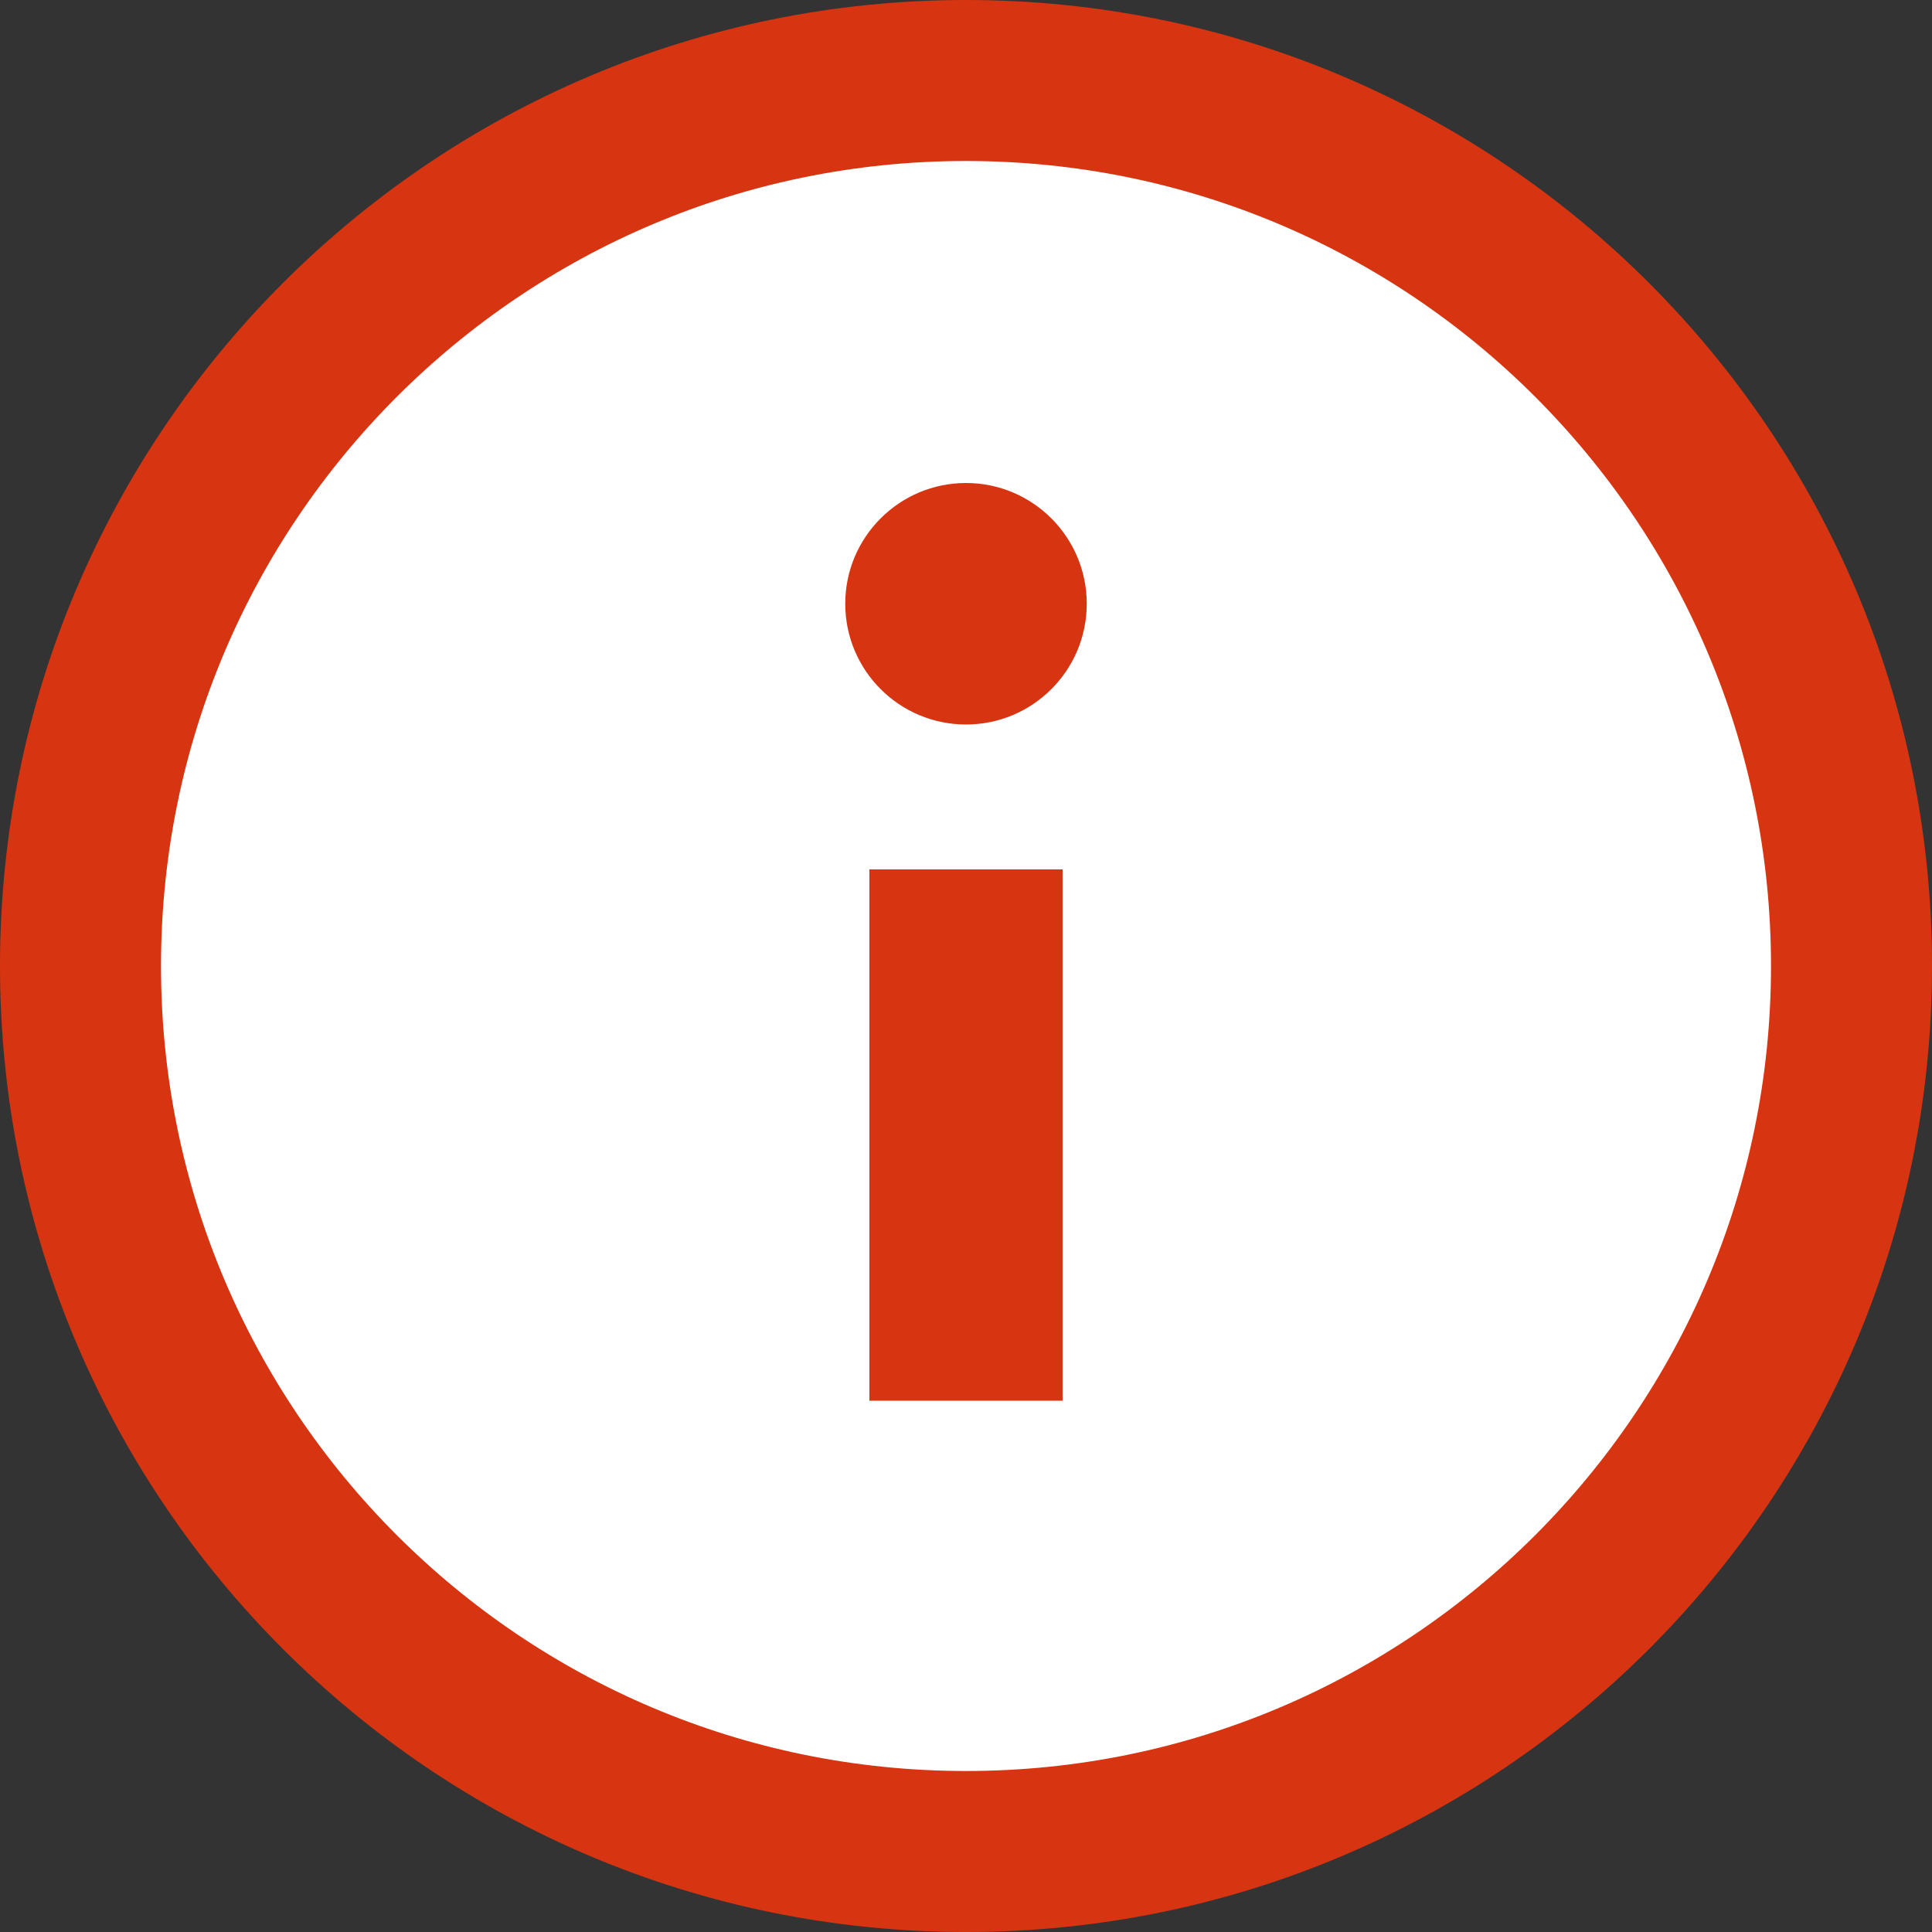
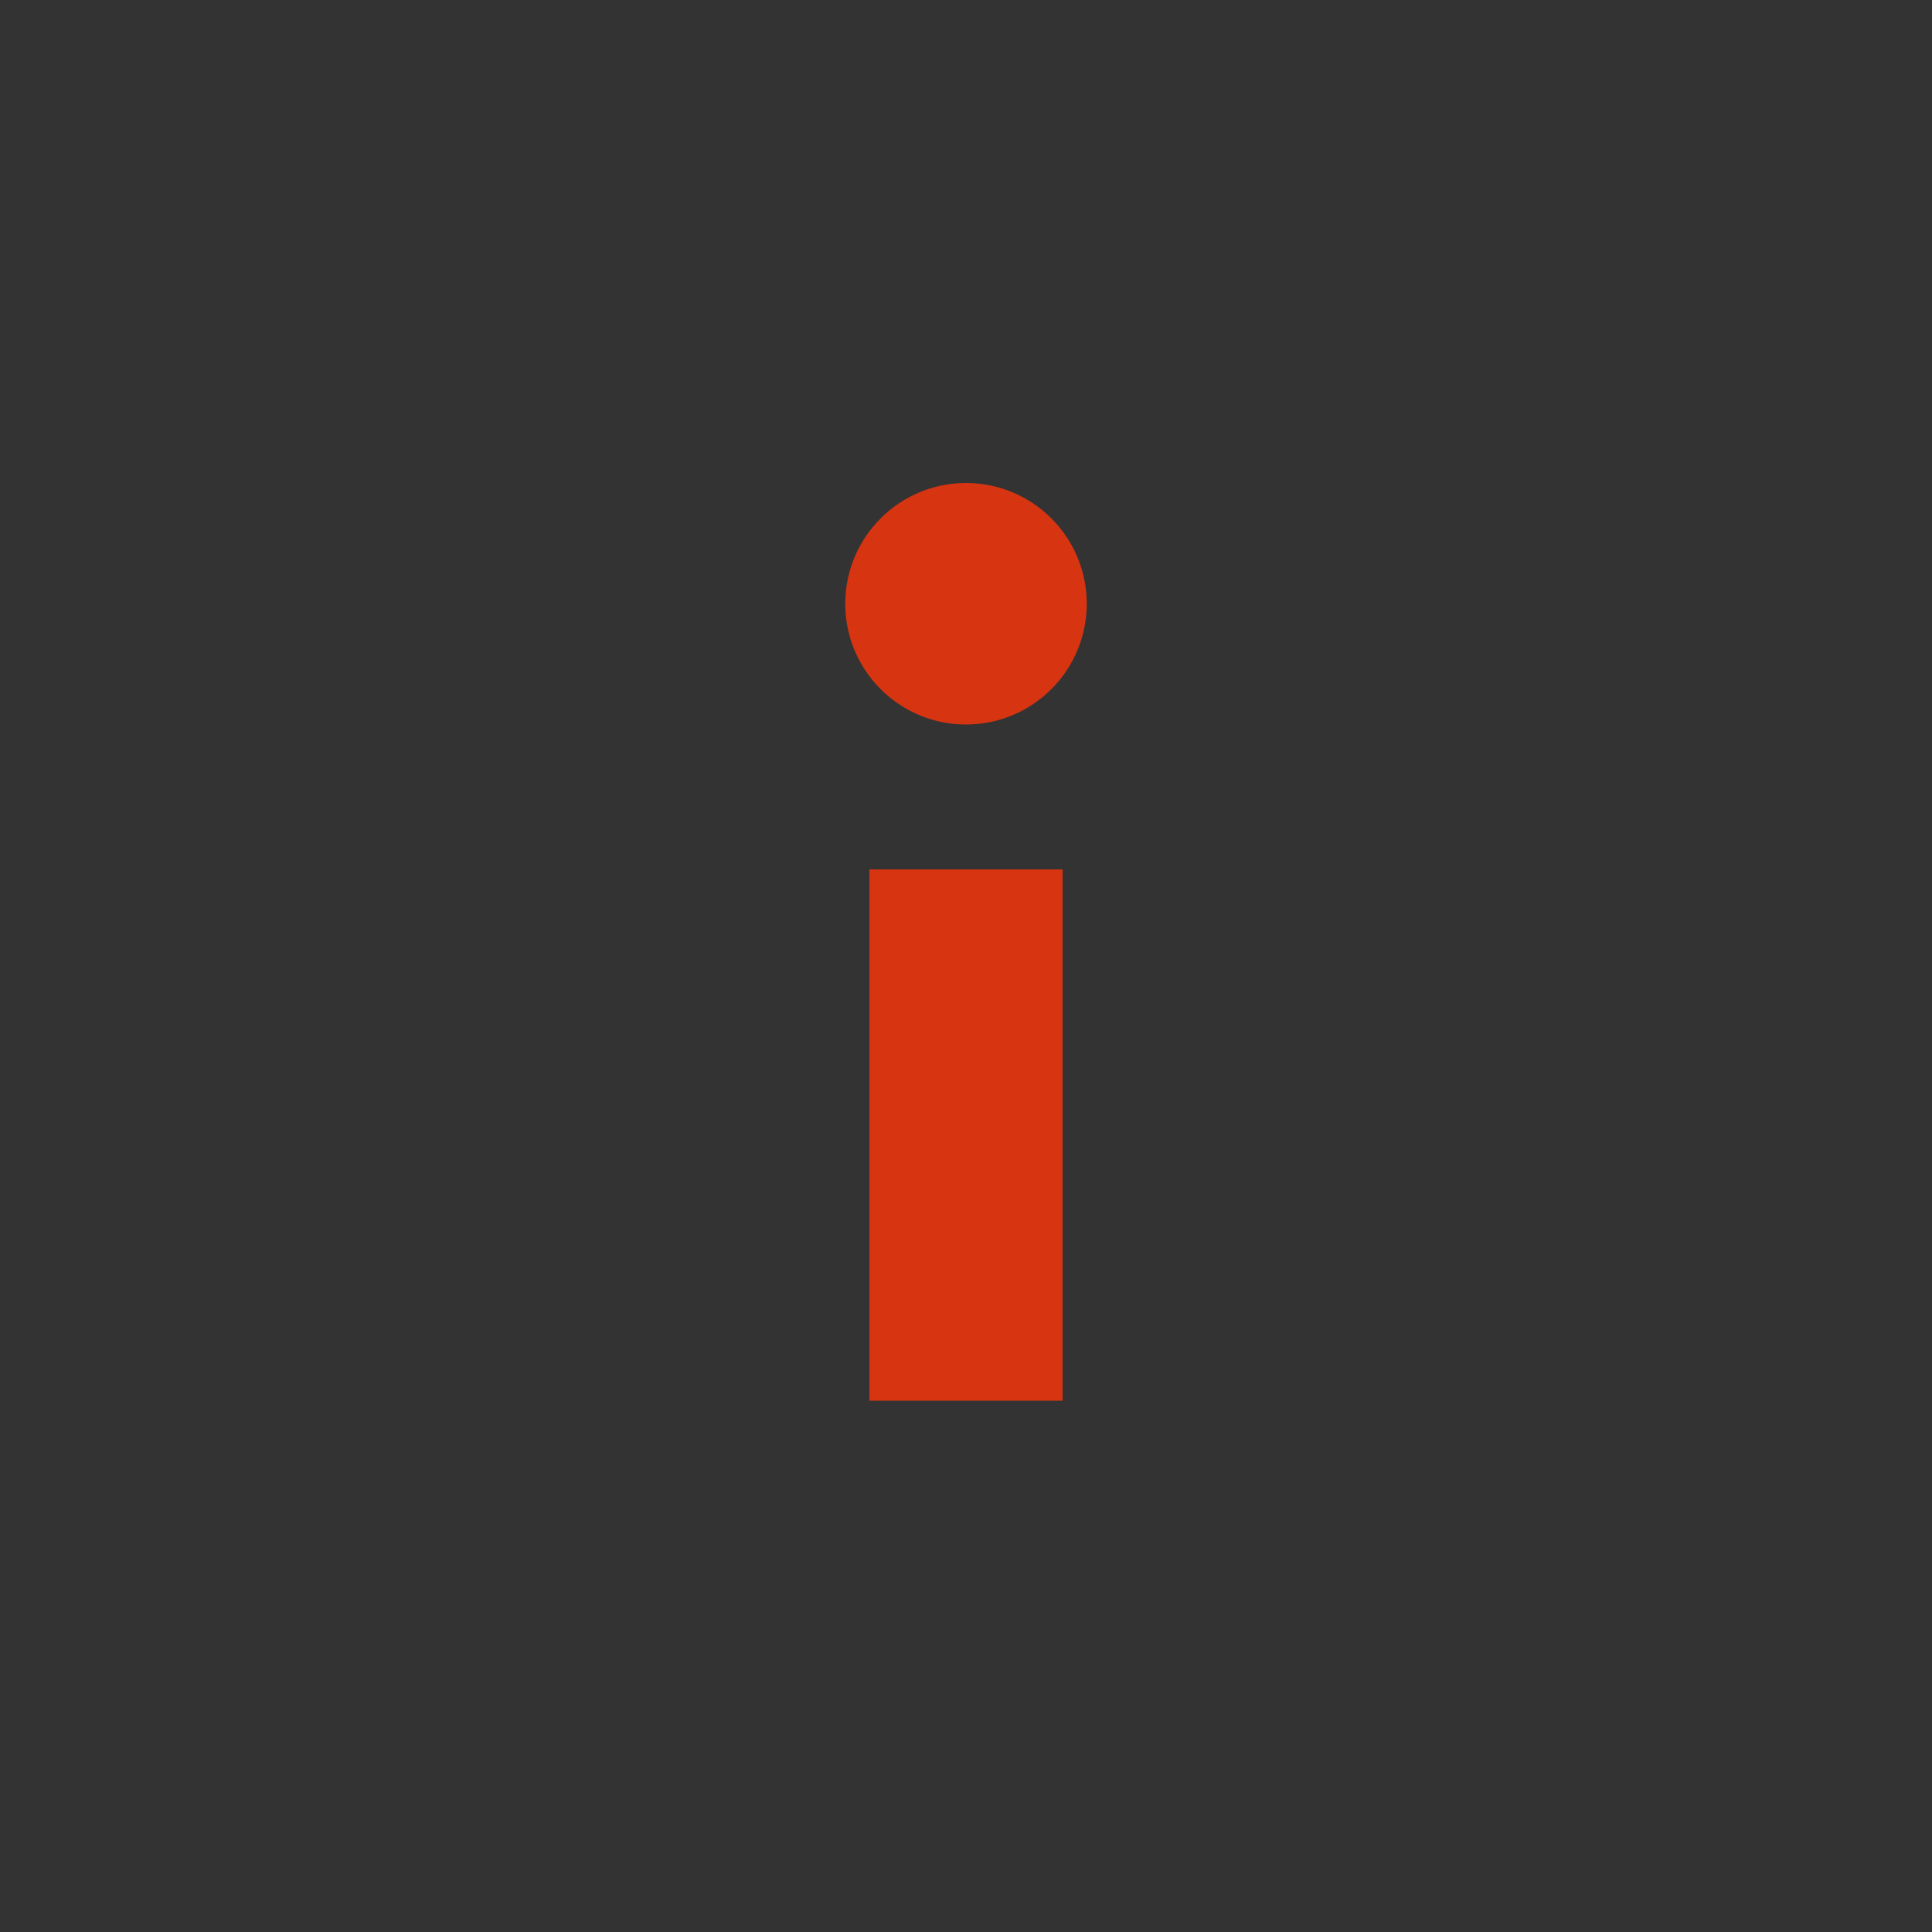
<svg xmlns="http://www.w3.org/2000/svg" width="12" height="12" viewBox="0 0 12 12" fill="none">
  <rect x="0" y="0" width="12" height="12" fill="#333333" stroke="none" />
-   <path d="M11.5 6C11.5 9.037 9.037 11.5 6 11.5C2.963 11.5 0.5 9.037 0.5 6C0.5 2.963 2.963 0.5 6 0.5C9.037 0.5 11.5 2.963 11.5 6Z" fill="white" stroke="#D73511" />
  <path d="M5.4 5.4H6.6V8.7H5.4V5.4ZM6.75 3.75C6.75 4.164 6.414 4.5 6 4.5C5.586 4.5 5.25 4.164 5.25 3.75C5.25 3.336 5.586 3 6 3C6.414 3 6.75 3.336 6.75 3.75Z" fill="#D73511" />
</svg>